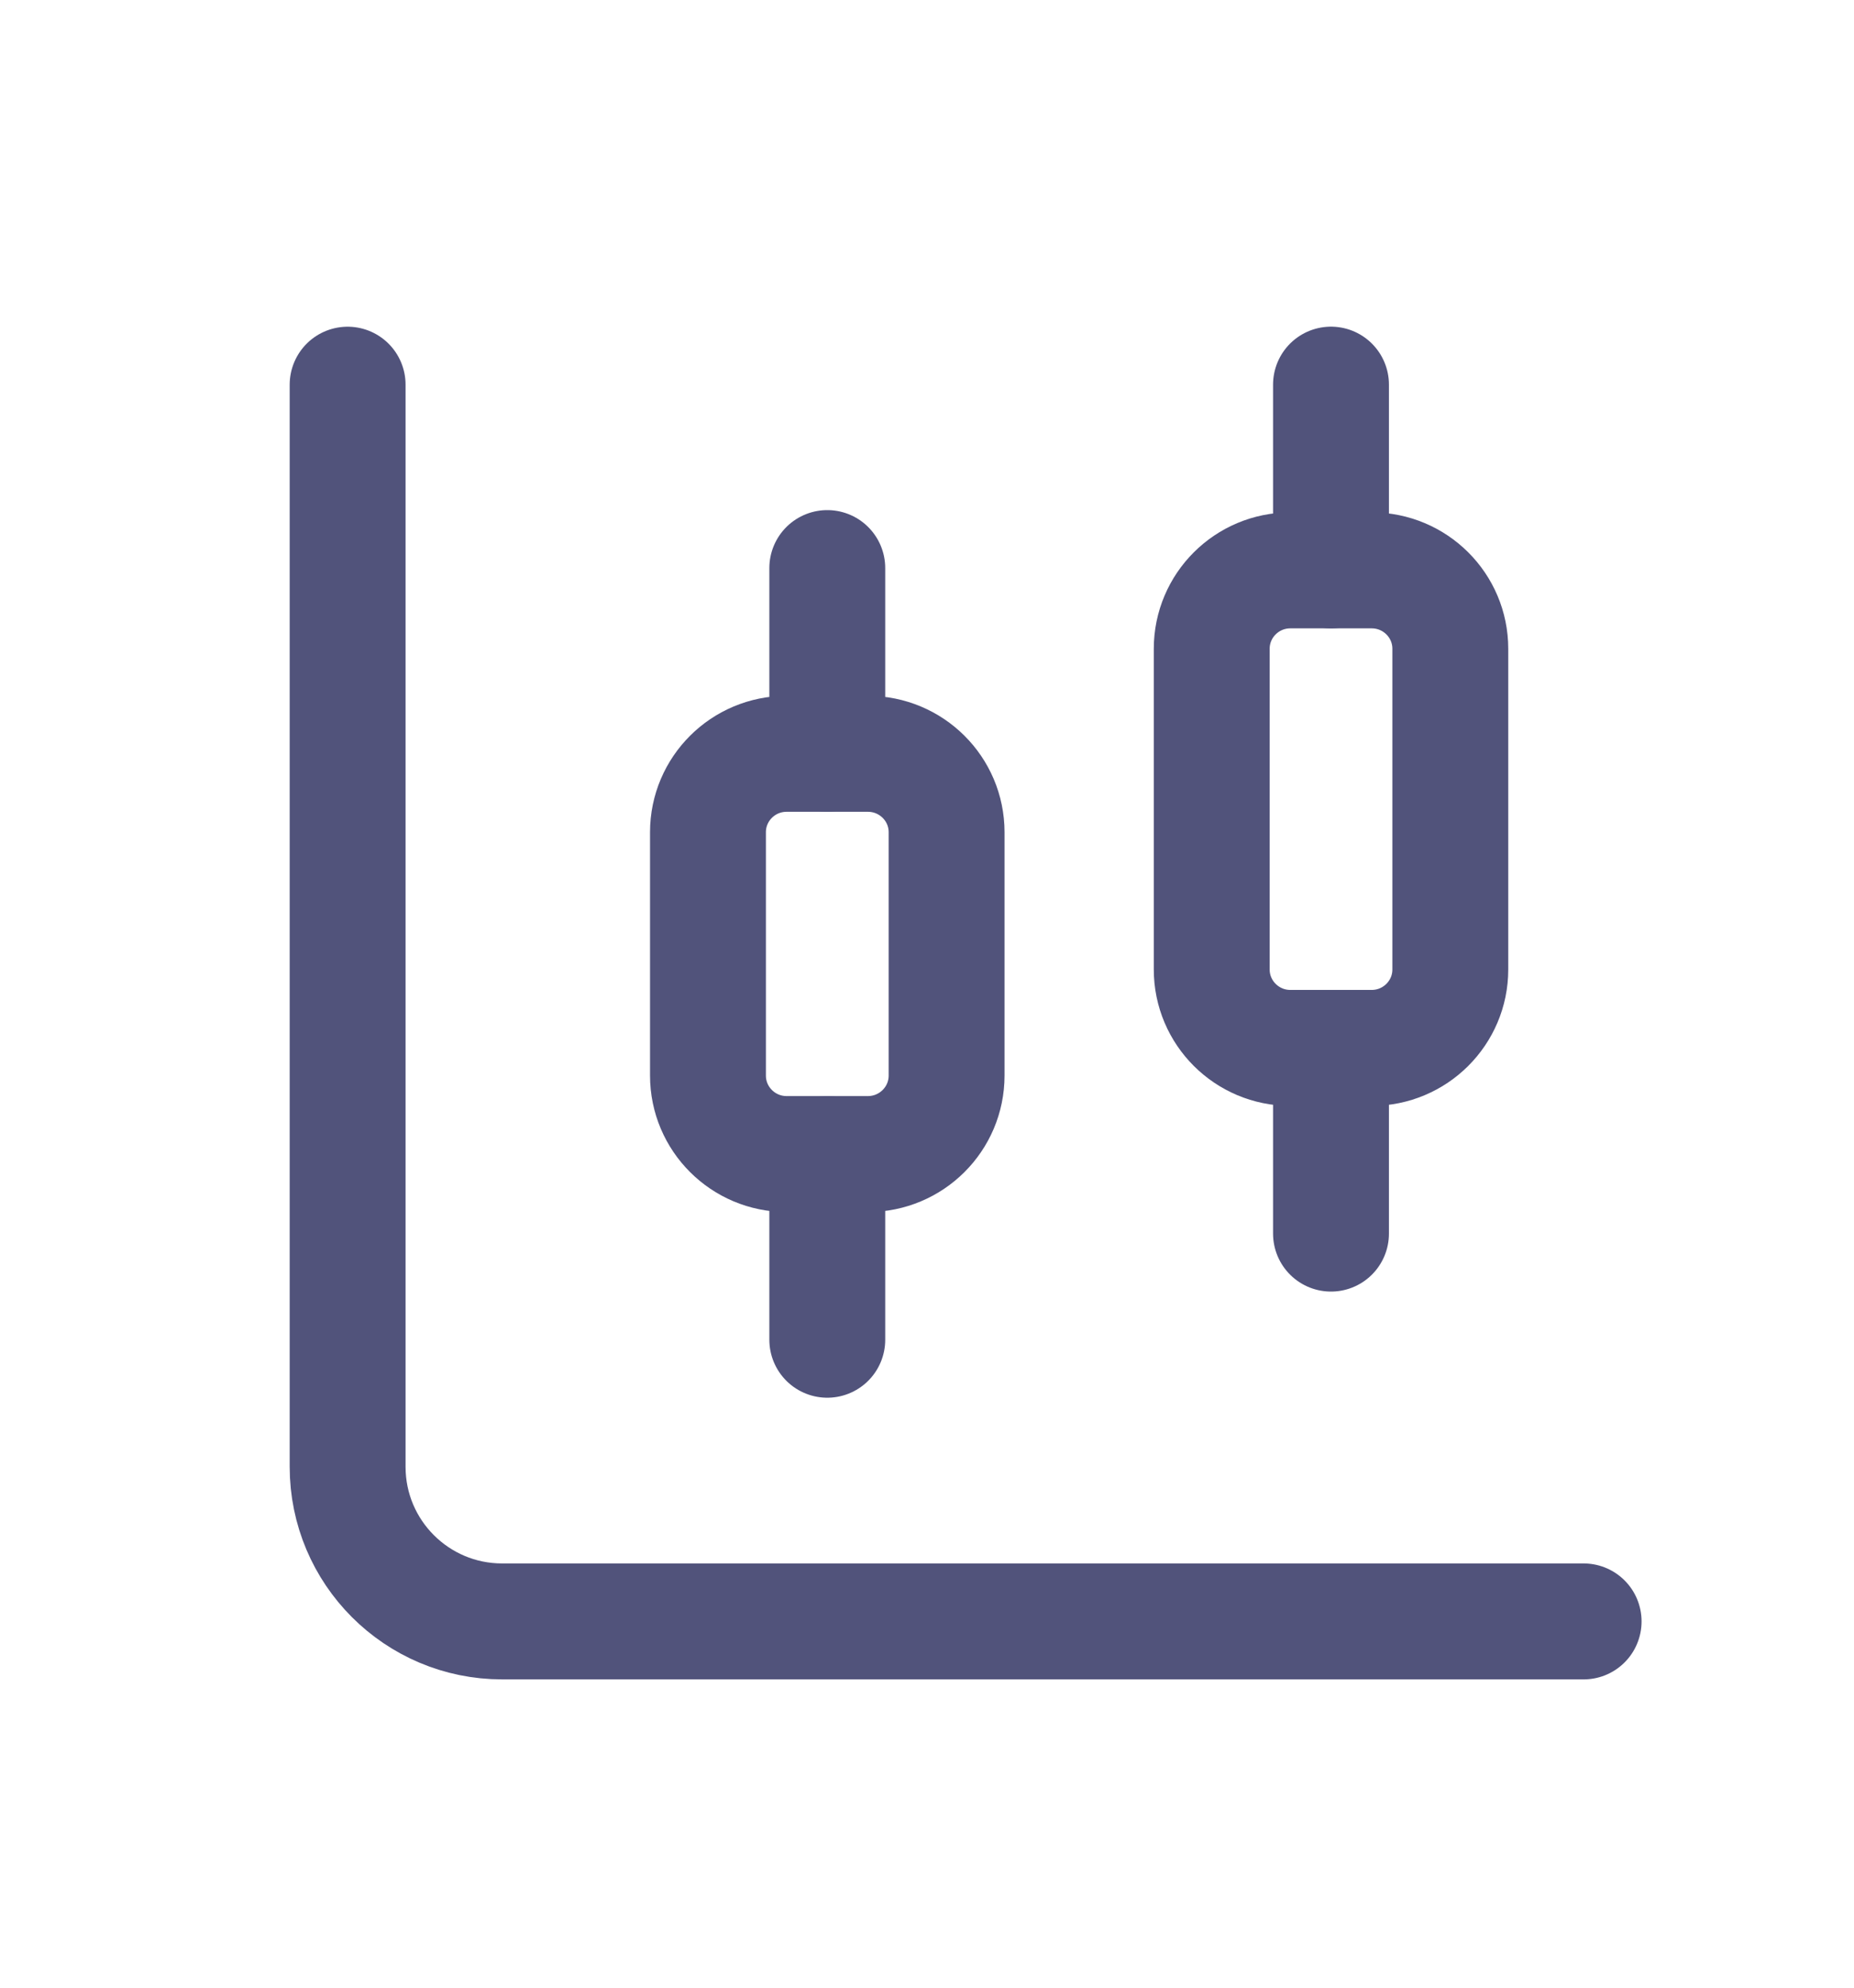
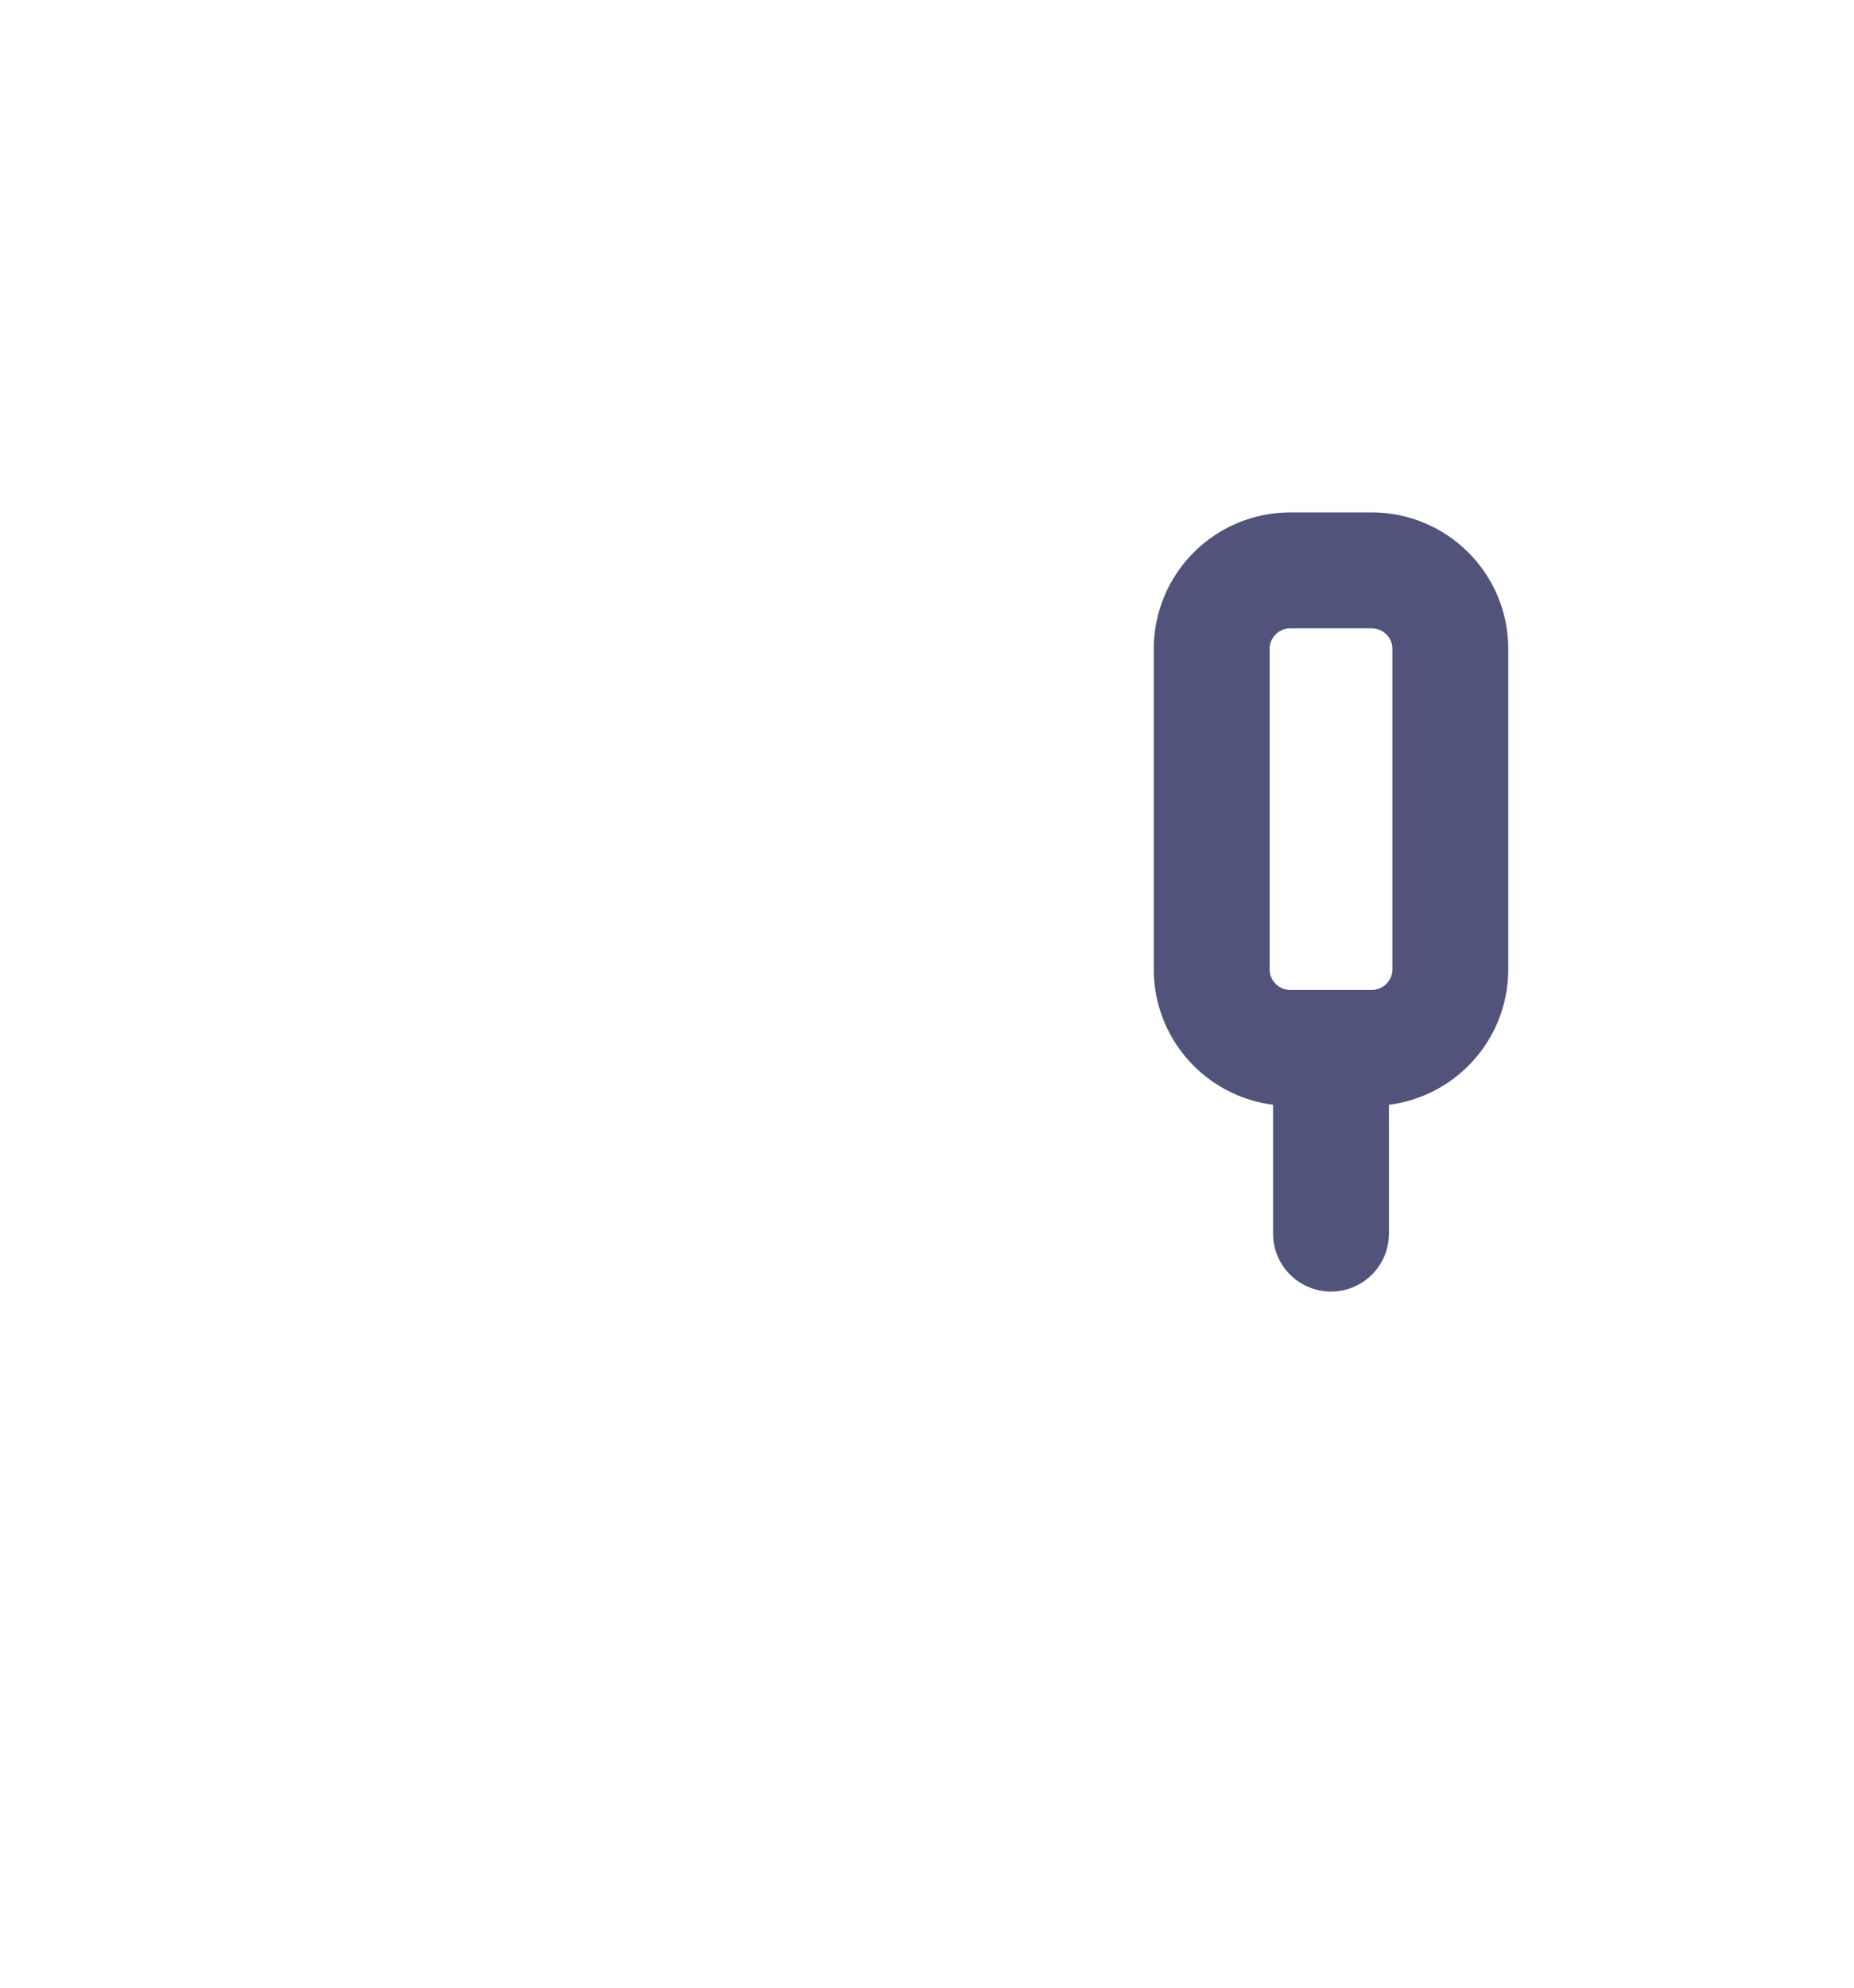
<svg xmlns="http://www.w3.org/2000/svg" width="42" height="45" viewBox="0 0 42 45" fill="none">
-   <path d="M35.875 36.708H11.375C9.442 36.708 7.875 35.141 7.875 33.208V8.709" stroke="#51537B" stroke-width="2.625" stroke-linecap="round" stroke-linejoin="round" />
-   <path d="M18.741 30.331V26.127" stroke="#51537B" stroke-width="2.625" stroke-linecap="round" stroke-linejoin="round" />
-   <path fill-rule="evenodd" clip-rule="evenodd" d="M19.66 26.127H17.82C16.836 26.127 16.038 25.332 16.038 24.35V18.841C16.038 17.86 16.836 17.066 17.82 17.066H19.66C20.645 17.066 21.444 17.86 21.444 18.841V24.35C21.444 25.332 20.645 26.127 19.66 26.127Z" stroke="#51537B" stroke-width="2.625" stroke-linecap="round" stroke-linejoin="round" />
-   <path d="M18.741 17.065V12.861" stroke="#51537B" stroke-width="2.625" stroke-linecap="round" stroke-linejoin="round" />
  <path d="M30.152 27.928V23.724" stroke="#51537B" stroke-width="2.625" stroke-linecap="round" stroke-linejoin="round" />
  <path fill-rule="evenodd" clip-rule="evenodd" d="M31.072 23.724H29.232C28.248 23.724 27.45 22.929 27.45 21.948V14.689C27.45 13.707 28.248 12.913 29.232 12.913H31.072C32.057 12.913 32.855 13.707 32.855 14.689V21.948C32.855 22.929 32.057 23.724 31.072 23.724Z" stroke="#51537B" stroke-width="2.625" stroke-linecap="round" stroke-linejoin="round" />
-   <path d="M30.152 12.913V8.708" stroke="#51537B" stroke-width="2.625" stroke-linecap="round" stroke-linejoin="round" />
</svg>